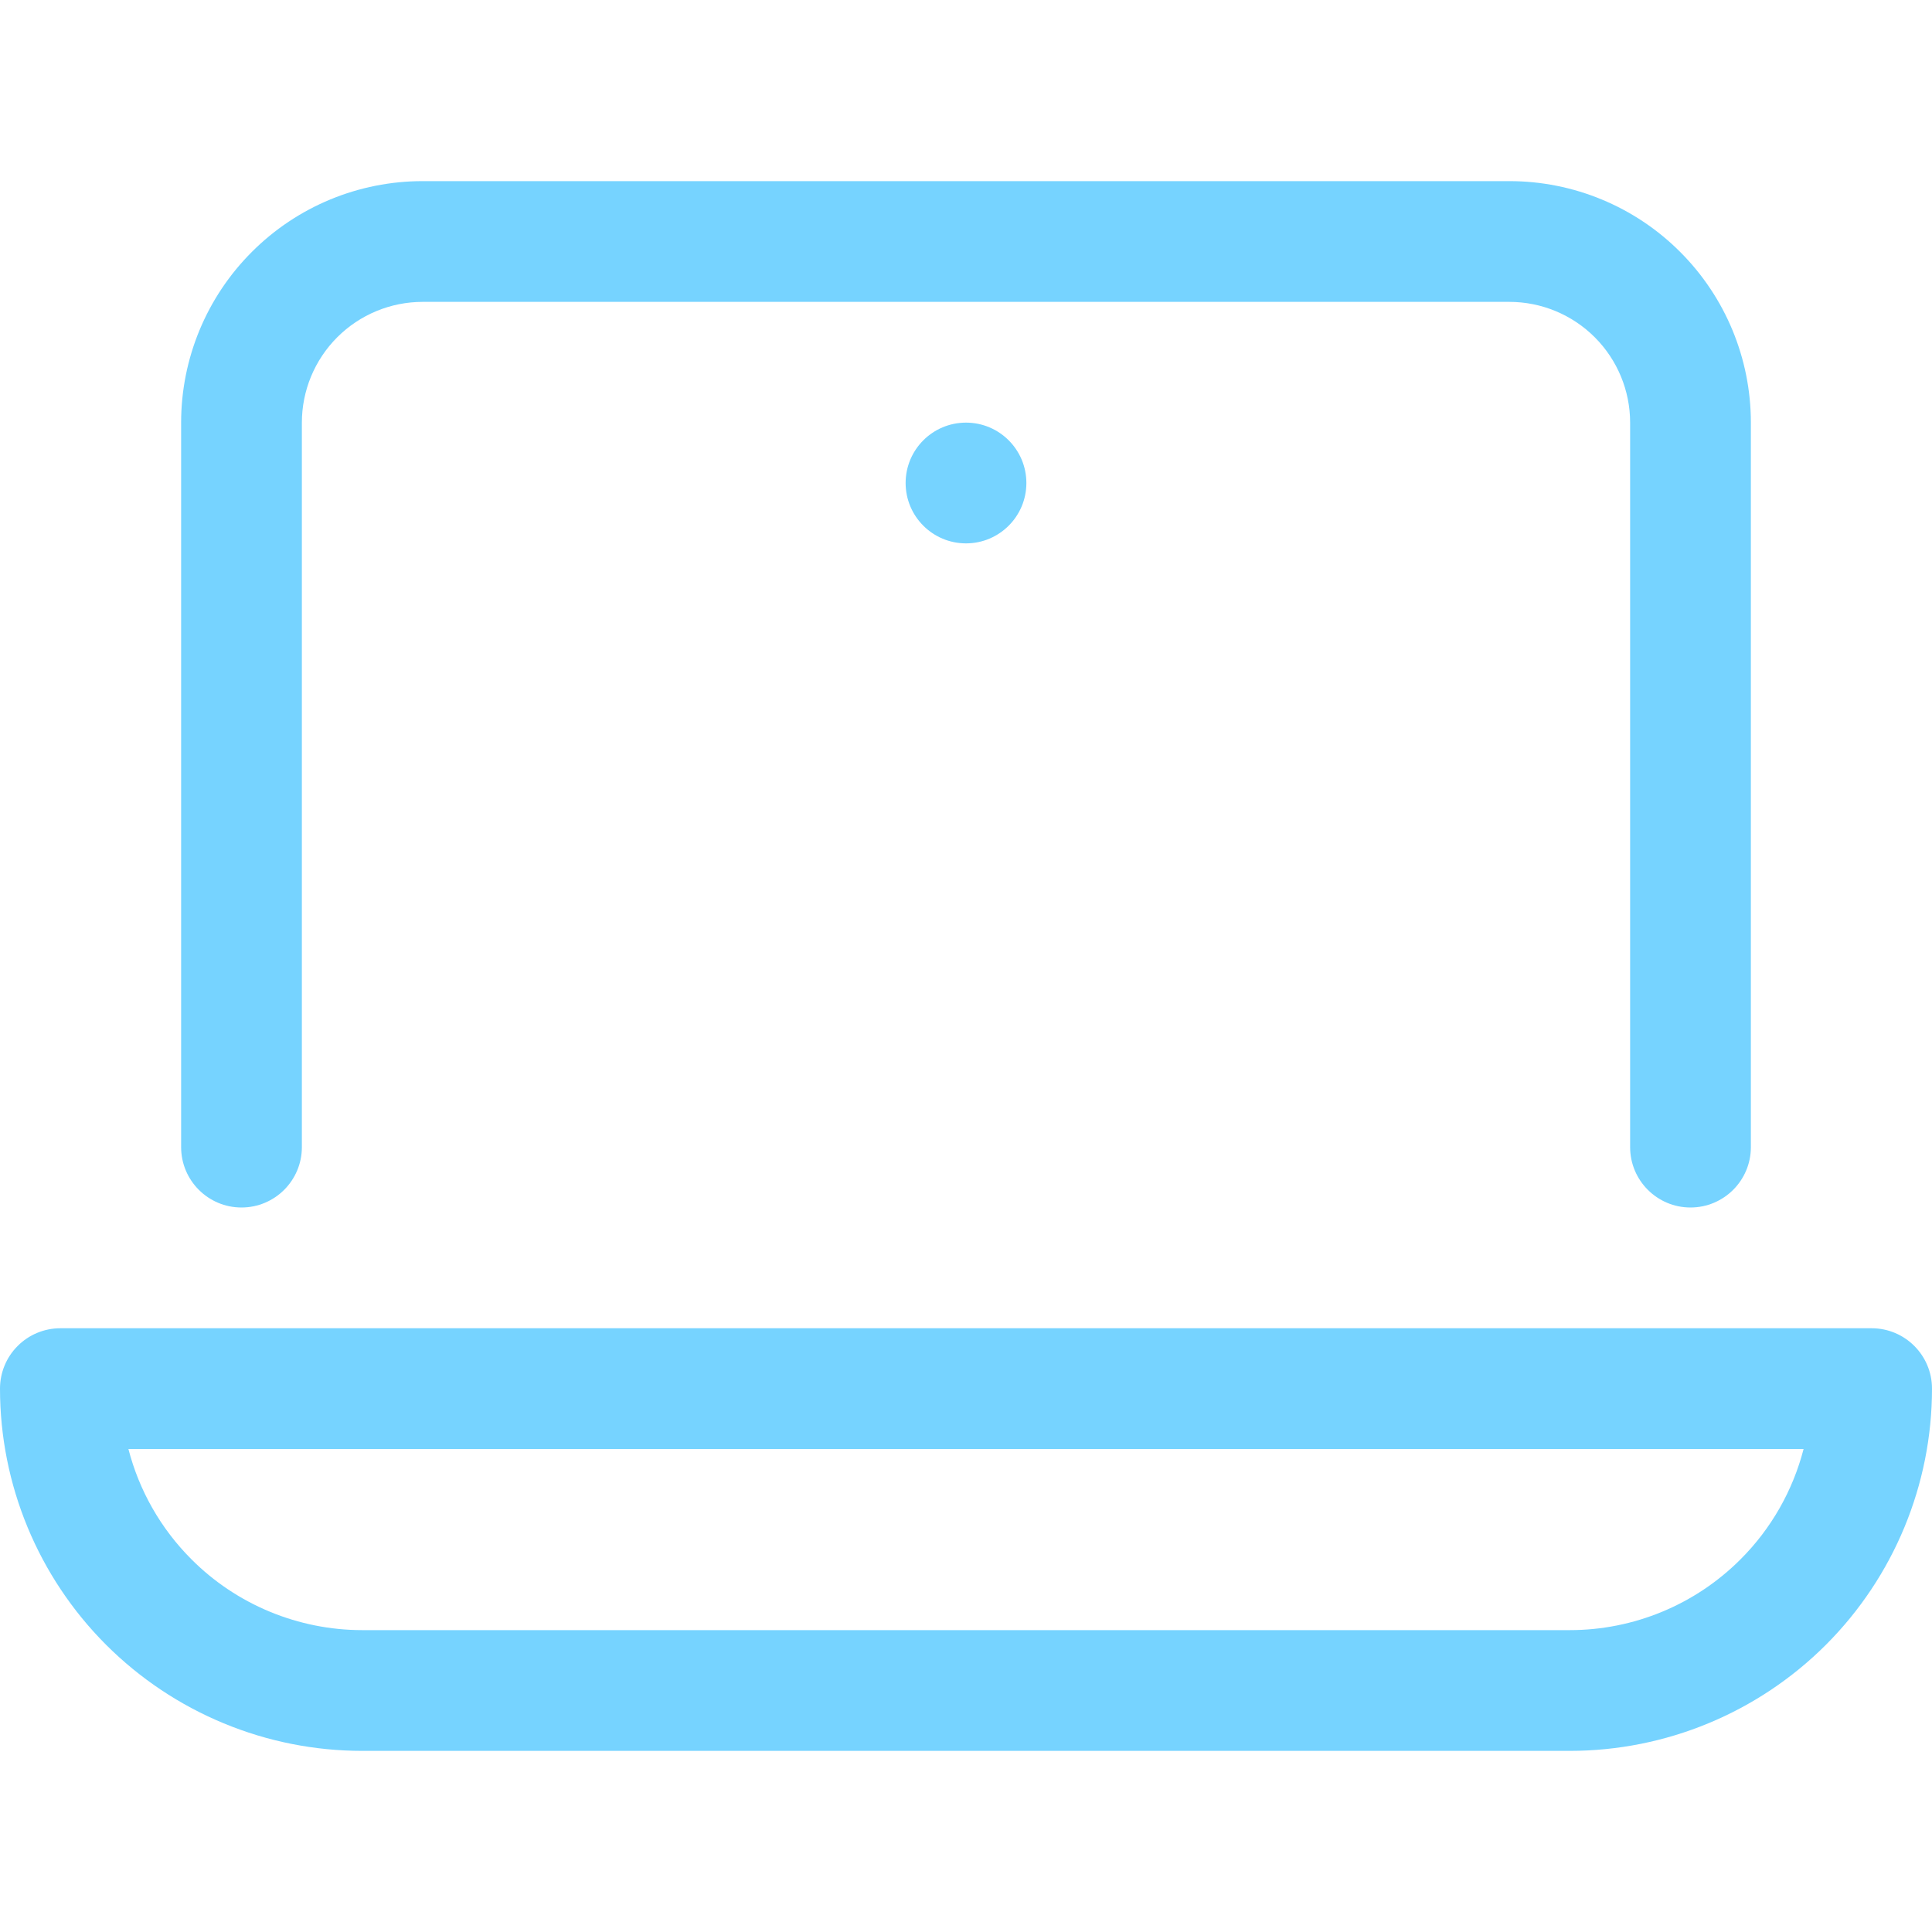
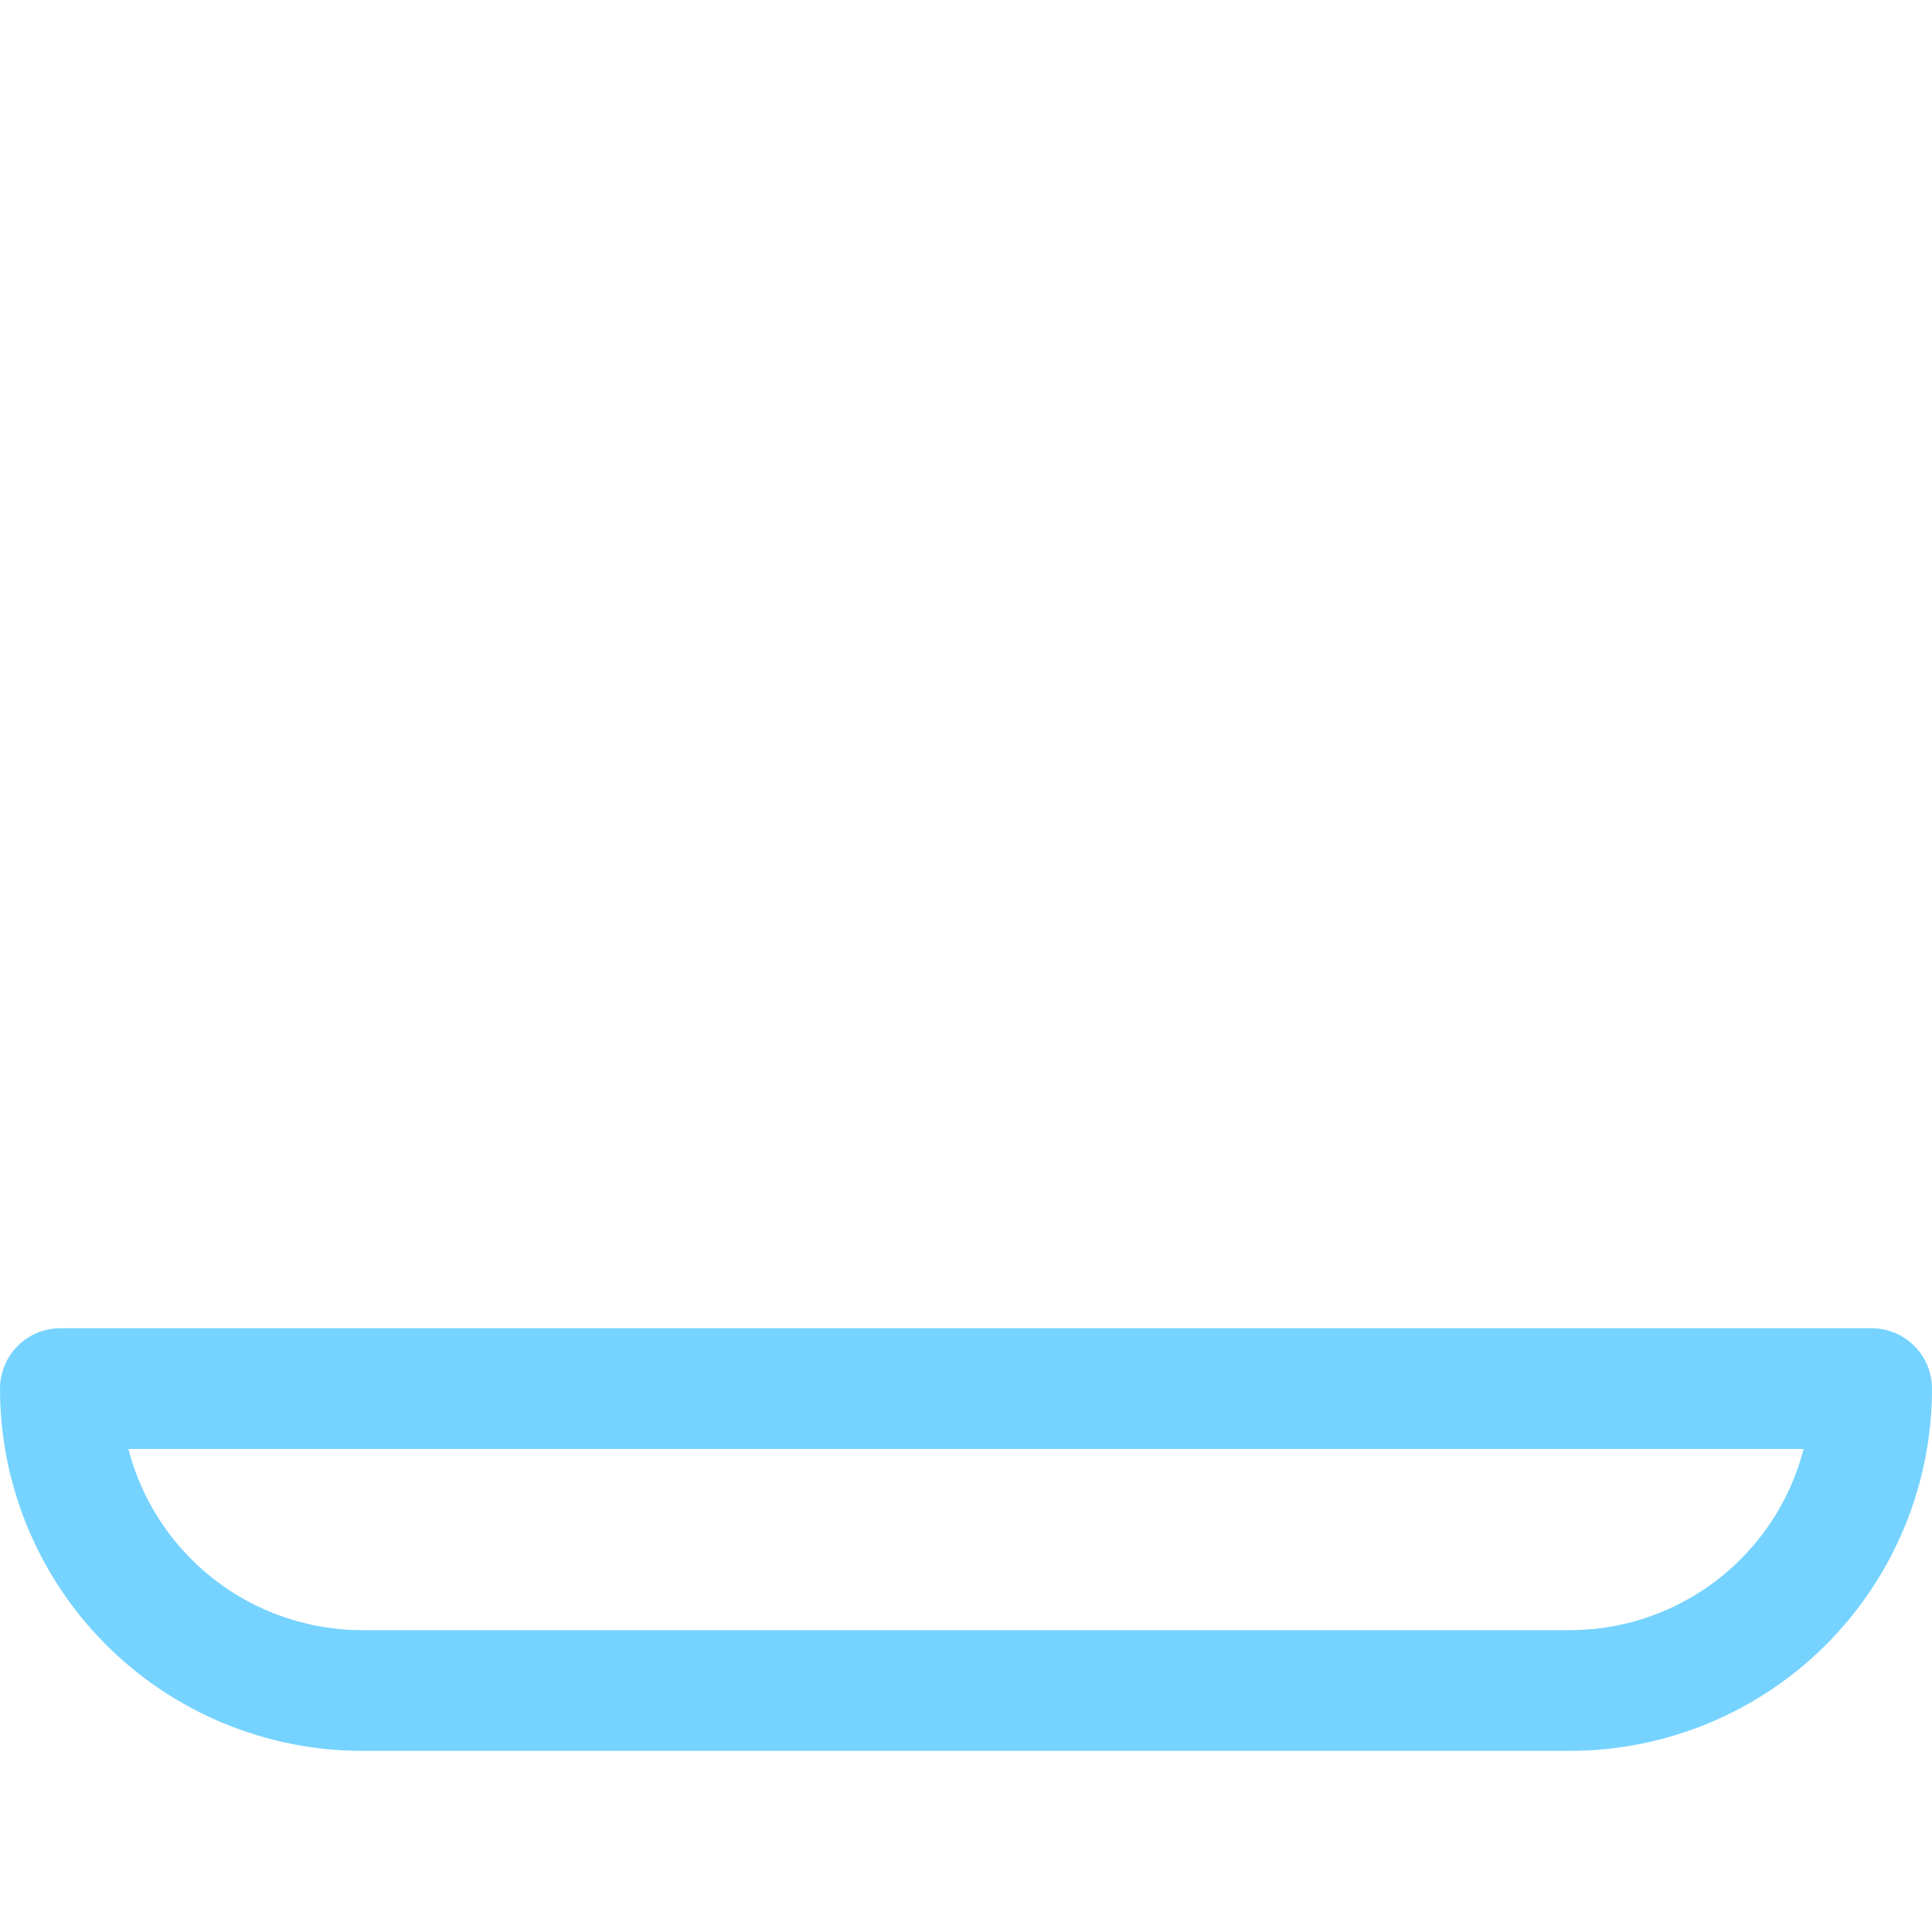
<svg xmlns="http://www.w3.org/2000/svg" width="32" height="32" viewBox="0 0 32 32" fill="none">
-   <path d="M7 5C6.47 5 5.961 5.211 5.586 5.586C5.211 5.961 5 6.47 5 7V19C5 19.552 4.552 20 4 20C3.448 20 3 19.552 3 19V7C3 5.939 3.421 4.922 4.172 4.172C4.922 3.421 5.939 3 7 3H25C26.061 3 27.078 3.421 27.828 4.172C28.579 4.922 29 5.939 29 7V19C29 19.552 28.552 20 28 20C27.448 20 27 19.552 27 19V7C27 6.47 26.789 5.961 26.414 5.586C26.039 5.211 25.53 5 25 5H7Z" fill="#76D3FF" />
  <path fill-rule="evenodd" clip-rule="evenodd" d="M0.293 22.293C0.48 22.105 0.735 22 1 22H31C31.552 22 32 22.448 32 23C32 24.591 31.368 26.117 30.243 27.243C29.117 28.368 27.591 29 26 29H6C5.212 29 4.432 28.845 3.704 28.543C2.976 28.242 2.315 27.8 1.757 27.243C0.632 26.117 0 24.591 0 23C0 22.735 0.105 22.48 0.293 22.293ZM26 27C27.061 27 28.078 26.579 28.828 25.828C29.338 25.319 29.696 24.686 29.873 24H2.127C2.304 24.686 2.662 25.319 3.172 25.828C3.543 26.2 3.984 26.494 4.469 26.695C4.955 26.896 5.475 27 6 27H26Z" fill="#76D3FF" />
-   <path d="M17 8C17 8.552 16.552 9 16 9C15.448 9 15 8.552 15 8C15 7.448 15.448 7 16 7C16.552 7 17 7.448 17 8Z" fill="#76D3FF" />
</svg>